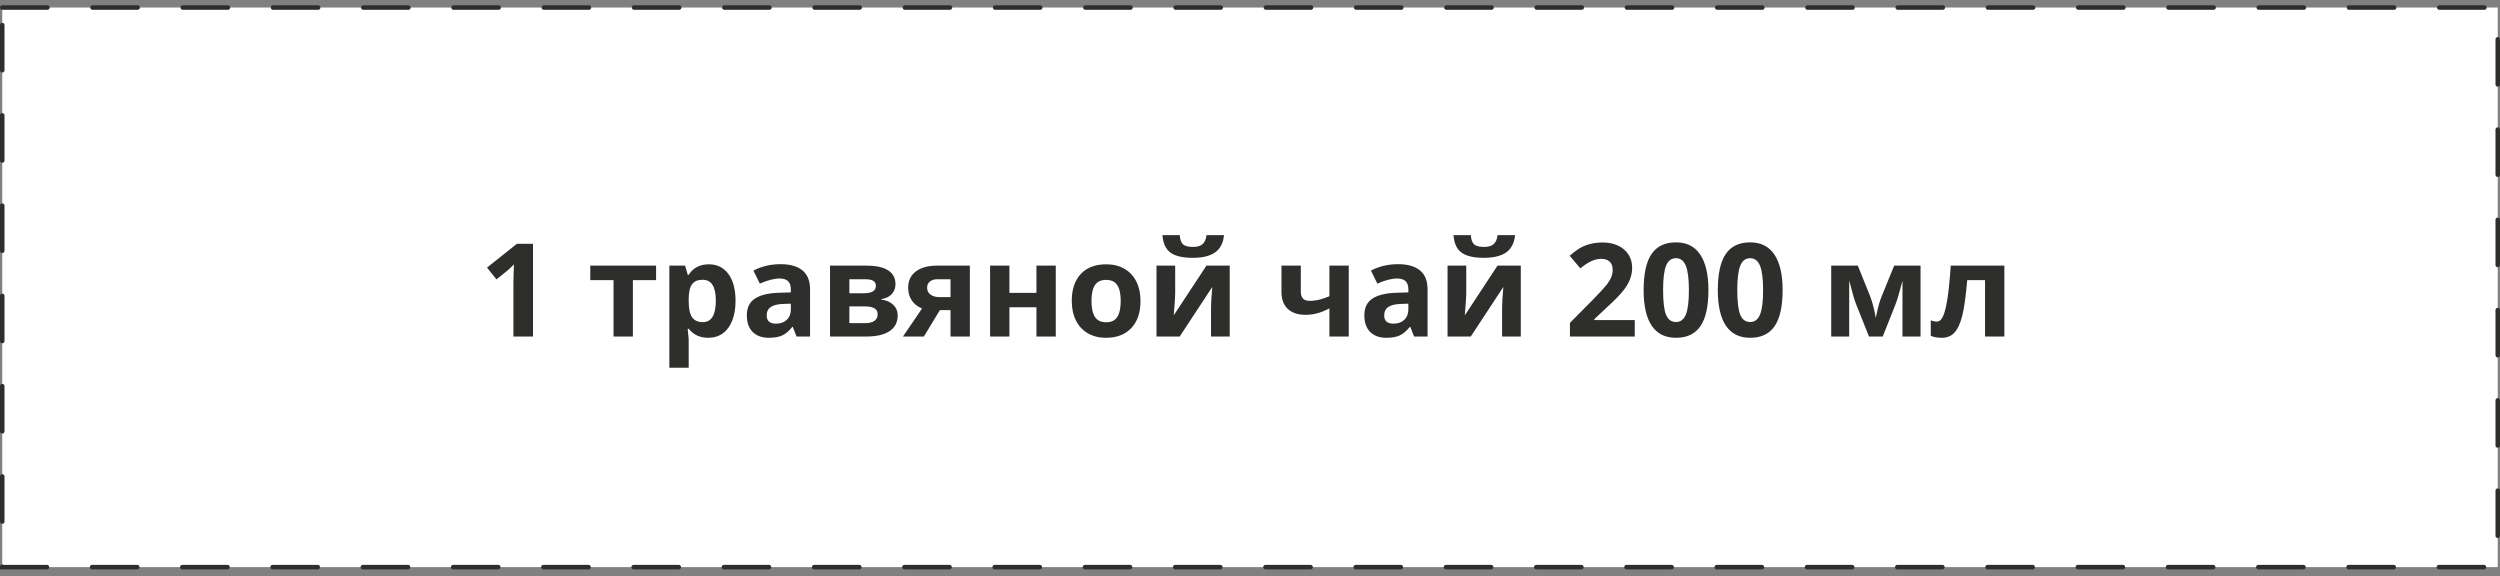
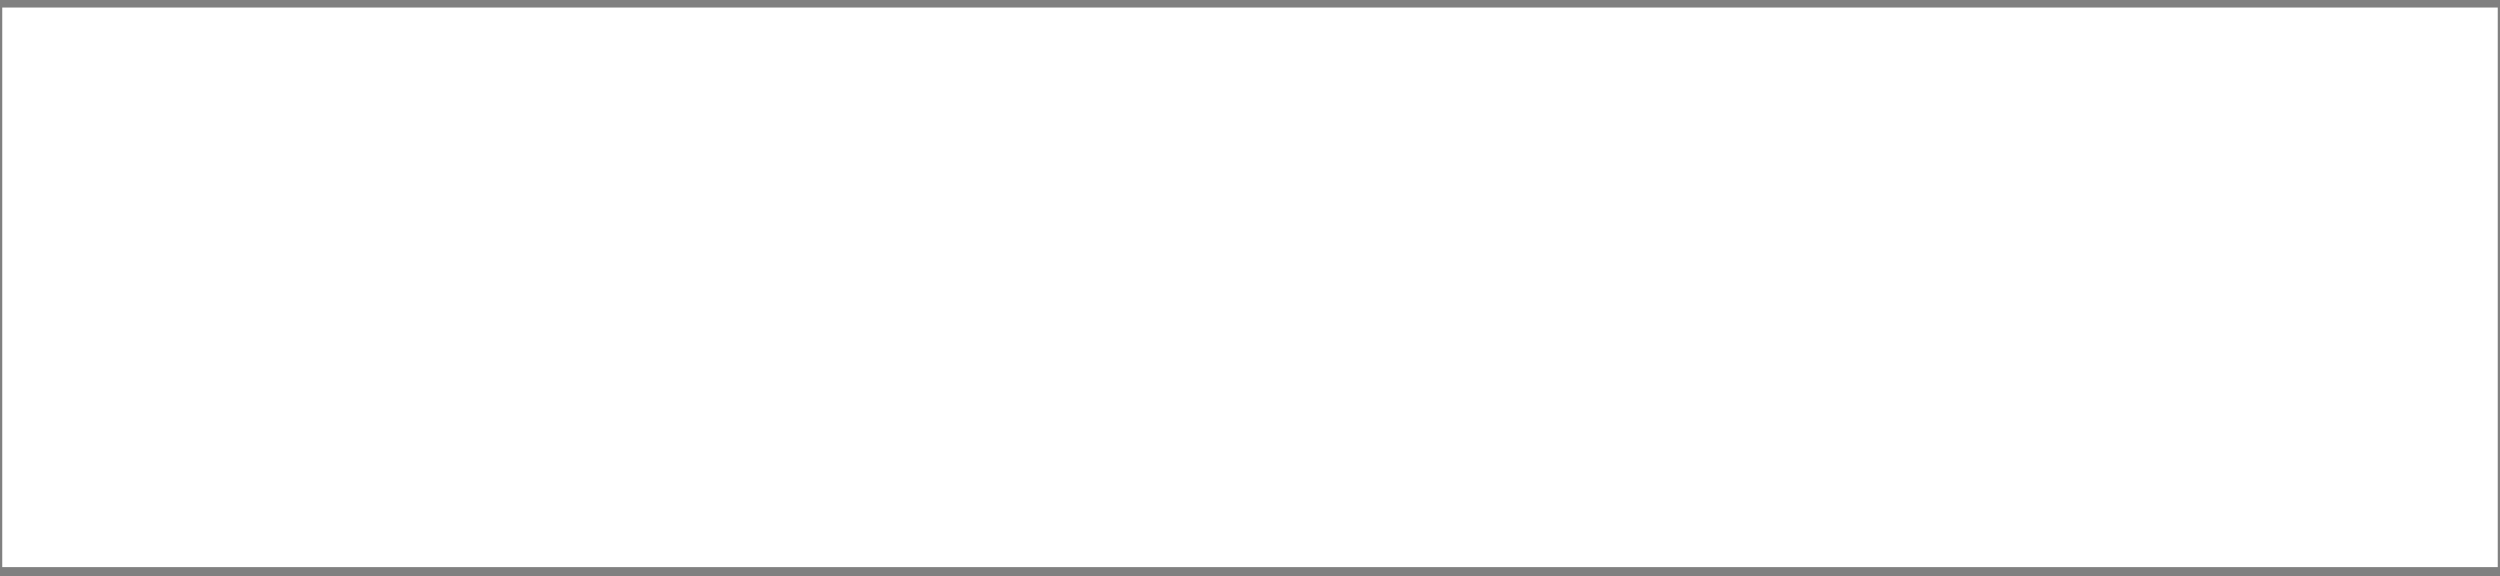
<svg xmlns="http://www.w3.org/2000/svg" width="308" height="71" viewBox="0 0 308 71" fill="none">
  <rect x="0" y="0" width="308" height="71" fill="#808080" stroke="none" />
  <rect x="0.278" y="0.929" width="307.444" height="68.939" fill="white" />
-   <rect x="0.278" y="0.929" width="307.444" height="68.939" stroke="#2E2F2C" stroke-width="0.556" stroke-linecap="round" stroke-dasharray="5.56 5.56" />
-   <path d="M65.666 41.46H63.252V34.851L63.275 33.765L63.315 32.577C62.913 32.978 62.635 33.241 62.478 33.366L61.166 34.421L60.002 32.968L63.682 30.038H65.666V41.46ZM80.83 32.726V34.515H77.971V41.46H75.588V34.515H72.721V32.726H80.83ZM87.26 41.616C86.234 41.616 85.429 41.244 84.846 40.499H84.721C84.804 41.228 84.846 41.65 84.846 41.765V45.304H82.463V32.726H84.4L84.736 33.858H84.846C85.403 32.994 86.228 32.562 87.322 32.562C88.353 32.562 89.161 32.96 89.744 33.757C90.328 34.554 90.619 35.66 90.619 37.077C90.619 38.009 90.481 38.819 90.205 39.507C89.934 40.194 89.546 40.718 89.041 41.077C88.536 41.437 87.942 41.616 87.26 41.616ZM86.557 34.468C85.968 34.468 85.538 34.65 85.268 35.015C84.997 35.374 84.856 35.97 84.846 36.804V37.062C84.846 37.999 84.984 38.671 85.26 39.077C85.541 39.483 85.984 39.687 86.588 39.687C87.656 39.687 88.189 38.806 88.189 37.046C88.189 36.187 88.057 35.543 87.791 35.116C87.531 34.684 87.119 34.468 86.557 34.468ZM98.135 41.46L97.674 40.273H97.611C97.21 40.778 96.796 41.129 96.369 41.327C95.947 41.52 95.395 41.616 94.713 41.616C93.874 41.616 93.213 41.377 92.728 40.898C92.249 40.418 92.01 39.736 92.01 38.851C92.01 37.923 92.333 37.241 92.978 36.804C93.63 36.361 94.609 36.116 95.916 36.069L97.432 36.023V35.64C97.432 34.754 96.978 34.312 96.072 34.312C95.374 34.312 94.554 34.523 93.611 34.944L92.822 33.335C93.828 32.809 94.942 32.546 96.166 32.546C97.338 32.546 98.236 32.801 98.861 33.312C99.486 33.822 99.799 34.598 99.799 35.64V41.46H98.135ZM97.432 37.413L96.51 37.444C95.817 37.465 95.301 37.59 94.963 37.819C94.624 38.048 94.455 38.398 94.455 38.866C94.455 39.538 94.841 39.874 95.611 39.874C96.163 39.874 96.603 39.715 96.932 39.398C97.265 39.08 97.432 38.658 97.432 38.132V37.413ZM110.322 35.015C110.322 35.483 110.174 35.884 109.877 36.218C109.585 36.546 109.153 36.757 108.58 36.851V36.913C109.2 36.986 109.689 37.2 110.049 37.554C110.413 37.903 110.596 38.335 110.596 38.851C110.596 39.7 110.262 40.348 109.596 40.796C108.929 41.239 107.976 41.46 106.736 41.46H102.26V32.726H106.736C107.934 32.726 108.83 32.921 109.424 33.312C110.023 33.697 110.322 34.265 110.322 35.015ZM108.127 38.726C108.127 38.382 107.994 38.134 107.729 37.983C107.463 37.827 107.064 37.749 106.533 37.749H104.643V39.812H106.58C107.085 39.812 107.468 39.718 107.729 39.53C107.994 39.338 108.127 39.069 108.127 38.726ZM107.908 35.202C107.908 34.671 107.486 34.405 106.643 34.405H104.643V36.132H106.369C106.874 36.132 107.257 36.059 107.518 35.913C107.778 35.767 107.908 35.53 107.908 35.202ZM113.822 41.46H111.244L113.596 38.007C113.033 37.773 112.606 37.434 112.314 36.991C112.028 36.548 111.885 36.028 111.885 35.429C111.885 34.585 112.2 33.923 112.83 33.444C113.465 32.965 114.33 32.726 115.424 32.726H119.486V41.46H117.104V38.21H115.791L113.822 41.46ZM114.221 35.444C114.221 35.809 114.364 36.095 114.65 36.304C114.937 36.507 115.312 36.608 115.775 36.608H117.104V34.405H115.471C115.08 34.405 114.773 34.502 114.549 34.694C114.33 34.882 114.221 35.132 114.221 35.444ZM124.361 32.726V36.085H127.689V32.726H130.072V41.46H127.689V37.858H124.361V41.46H121.979V32.726H124.361ZM134.471 37.077C134.471 37.942 134.611 38.595 134.893 39.038C135.179 39.481 135.643 39.702 136.283 39.702C136.919 39.702 137.374 39.483 137.65 39.046C137.932 38.603 138.072 37.947 138.072 37.077C138.072 36.213 137.932 35.564 137.65 35.132C137.369 34.7 136.908 34.483 136.268 34.483C135.632 34.483 135.174 34.7 134.893 35.132C134.611 35.559 134.471 36.207 134.471 37.077ZM140.51 37.077C140.51 38.499 140.135 39.611 139.385 40.413C138.635 41.215 137.59 41.616 136.252 41.616C135.413 41.616 134.674 41.434 134.033 41.069C133.393 40.7 132.9 40.171 132.557 39.483C132.213 38.796 132.041 37.994 132.041 37.077C132.041 35.65 132.413 34.541 133.158 33.749C133.903 32.957 134.95 32.562 136.299 32.562C137.137 32.562 137.877 32.744 138.518 33.108C139.158 33.473 139.65 33.996 139.994 34.679C140.338 35.361 140.51 36.16 140.51 37.077ZM144.783 32.726V36.179C144.783 36.543 144.723 37.434 144.604 38.851L148.635 32.726H151.502V41.46H149.197V37.976C149.197 37.356 149.249 36.481 149.354 35.351L145.338 41.46H142.479V32.726H144.783ZM150.799 28.968C150.7 29.942 150.333 30.653 149.697 31.101C149.062 31.543 148.145 31.765 146.947 31.765C145.713 31.765 144.799 31.551 144.205 31.124C143.617 30.697 143.286 29.978 143.213 28.968H145.346C145.382 29.504 145.515 29.882 145.744 30.101C145.979 30.314 146.395 30.421 146.994 30.421C147.52 30.421 147.911 30.304 148.166 30.069C148.426 29.83 148.585 29.463 148.643 28.968H150.799ZM160.26 32.726V35.921C160.26 36.681 160.611 37.062 161.314 37.062C161.773 37.062 162.197 37.009 162.588 36.905C162.984 36.801 163.382 36.666 163.783 36.499V32.726H166.166V41.46H163.783V37.991C163.231 38.283 162.718 38.489 162.244 38.608C161.77 38.728 161.312 38.788 160.869 38.788C159.916 38.788 159.179 38.546 158.658 38.062C158.137 37.572 157.877 36.877 157.877 35.976V32.726H160.26ZM174.213 41.46L173.752 40.273H173.689C173.288 40.778 172.874 41.129 172.447 41.327C172.025 41.52 171.473 41.616 170.791 41.616C169.952 41.616 169.291 41.377 168.807 40.898C168.327 40.418 168.088 39.736 168.088 38.851C168.088 37.923 168.411 37.241 169.057 36.804C169.708 36.361 170.687 36.116 171.994 36.069L173.51 36.023V35.64C173.51 34.754 173.057 34.312 172.15 34.312C171.452 34.312 170.632 34.523 169.689 34.944L168.9 33.335C169.906 32.809 171.02 32.546 172.244 32.546C173.416 32.546 174.314 32.801 174.939 33.312C175.564 33.822 175.877 34.598 175.877 35.64V41.46H174.213ZM173.51 37.413L172.588 37.444C171.895 37.465 171.38 37.59 171.041 37.819C170.702 38.048 170.533 38.398 170.533 38.866C170.533 39.538 170.919 39.874 171.689 39.874C172.242 39.874 172.682 39.715 173.01 39.398C173.343 39.08 173.51 38.658 173.51 38.132V37.413ZM180.643 32.726V36.179C180.643 36.543 180.583 37.434 180.463 38.851L184.494 32.726H187.361V41.46H185.057V37.976C185.057 37.356 185.109 36.481 185.213 35.351L181.197 41.46H178.338V32.726H180.643ZM186.658 28.968C186.559 29.942 186.192 30.653 185.557 31.101C184.921 31.543 184.005 31.765 182.807 31.765C181.572 31.765 180.658 31.551 180.064 31.124C179.476 30.697 179.145 29.978 179.072 28.968H181.205C181.242 29.504 181.374 29.882 181.604 30.101C181.838 30.314 182.255 30.421 182.854 30.421C183.38 30.421 183.77 30.304 184.025 30.069C184.286 29.83 184.445 29.463 184.502 28.968H186.658ZM201.4 41.46H193.416V39.78L196.283 36.882C197.132 36.012 197.687 35.41 197.947 35.077C198.208 34.739 198.395 34.426 198.51 34.14C198.624 33.853 198.682 33.556 198.682 33.249C198.682 32.791 198.554 32.45 198.299 32.226C198.049 32.002 197.713 31.89 197.291 31.89C196.848 31.89 196.419 31.991 196.002 32.194C195.585 32.398 195.15 32.687 194.697 33.062L193.385 31.507C193.947 31.028 194.413 30.689 194.783 30.491C195.153 30.293 195.557 30.142 195.994 30.038C196.432 29.929 196.921 29.874 197.463 29.874C198.176 29.874 198.807 30.004 199.354 30.265C199.9 30.525 200.325 30.89 200.627 31.358C200.929 31.827 201.08 32.364 201.08 32.968C201.08 33.494 200.986 33.989 200.799 34.452C200.617 34.91 200.33 35.382 199.939 35.866C199.554 36.351 198.872 37.041 197.893 37.937L196.424 39.319V39.429H201.4V41.46ZM210.479 35.749C210.479 37.744 210.15 39.22 209.494 40.179C208.843 41.137 207.838 41.616 206.479 41.616C205.161 41.616 204.166 41.121 203.494 40.132C202.827 39.142 202.494 37.681 202.494 35.749C202.494 33.733 202.82 32.249 203.471 31.296C204.122 30.338 205.124 29.858 206.479 29.858C207.796 29.858 208.791 30.358 209.463 31.358C210.14 32.358 210.479 33.822 210.479 35.749ZM204.893 35.749C204.893 37.15 205.012 38.155 205.252 38.765C205.497 39.369 205.906 39.671 206.479 39.671C207.041 39.671 207.447 39.364 207.697 38.749C207.947 38.134 208.072 37.134 208.072 35.749C208.072 34.348 207.945 33.343 207.689 32.733C207.439 32.119 207.036 31.811 206.479 31.811C205.911 31.811 205.505 32.119 205.26 32.733C205.015 33.343 204.893 34.348 204.893 35.749ZM219.619 35.749C219.619 37.744 219.291 39.22 218.635 40.179C217.984 41.137 216.979 41.616 215.619 41.616C214.301 41.616 213.307 41.121 212.635 40.132C211.968 39.142 211.635 37.681 211.635 35.749C211.635 33.733 211.96 32.249 212.611 31.296C213.262 30.338 214.265 29.858 215.619 29.858C216.937 29.858 217.932 30.358 218.604 31.358C219.281 32.358 219.619 33.822 219.619 35.749ZM214.033 35.749C214.033 37.15 214.153 38.155 214.393 38.765C214.637 39.369 215.046 39.671 215.619 39.671C216.182 39.671 216.588 39.364 216.838 38.749C217.088 38.134 217.213 37.134 217.213 35.749C217.213 34.348 217.085 33.343 216.83 32.733C216.58 32.119 216.176 31.811 215.619 31.811C215.051 31.811 214.645 32.119 214.4 32.733C214.156 33.343 214.033 34.348 214.033 35.749ZM236.611 41.46H234.385V34.577L234.26 35.062C233.979 36.16 233.726 36.991 233.502 37.554L231.955 41.46H230.26L228.689 37.523C228.465 36.95 228.226 36.145 227.971 35.108L227.822 34.577V41.46H225.604V32.726H228.885L230.385 36.452C230.541 36.853 230.684 37.314 230.814 37.835C230.95 38.356 231.041 38.801 231.088 39.171C231.26 38.39 231.393 37.83 231.486 37.491C231.585 37.148 231.692 36.832 231.807 36.546C231.921 36.259 232.439 34.986 233.361 32.726H236.611V41.46ZM246.939 41.46H244.557V34.515H242.361C242.195 36.468 241.992 37.926 241.752 38.89C241.512 39.848 241.192 40.543 240.791 40.976C240.395 41.403 239.874 41.616 239.229 41.616C238.676 41.616 238.223 41.533 237.869 41.366V39.46C238.124 39.564 238.38 39.616 238.635 39.616C238.932 39.616 239.179 39.403 239.377 38.976C239.58 38.548 239.76 37.838 239.916 36.843C240.077 35.843 240.215 34.47 240.33 32.726H246.939V41.46Z" fill="#2E2F2C" />
</svg>